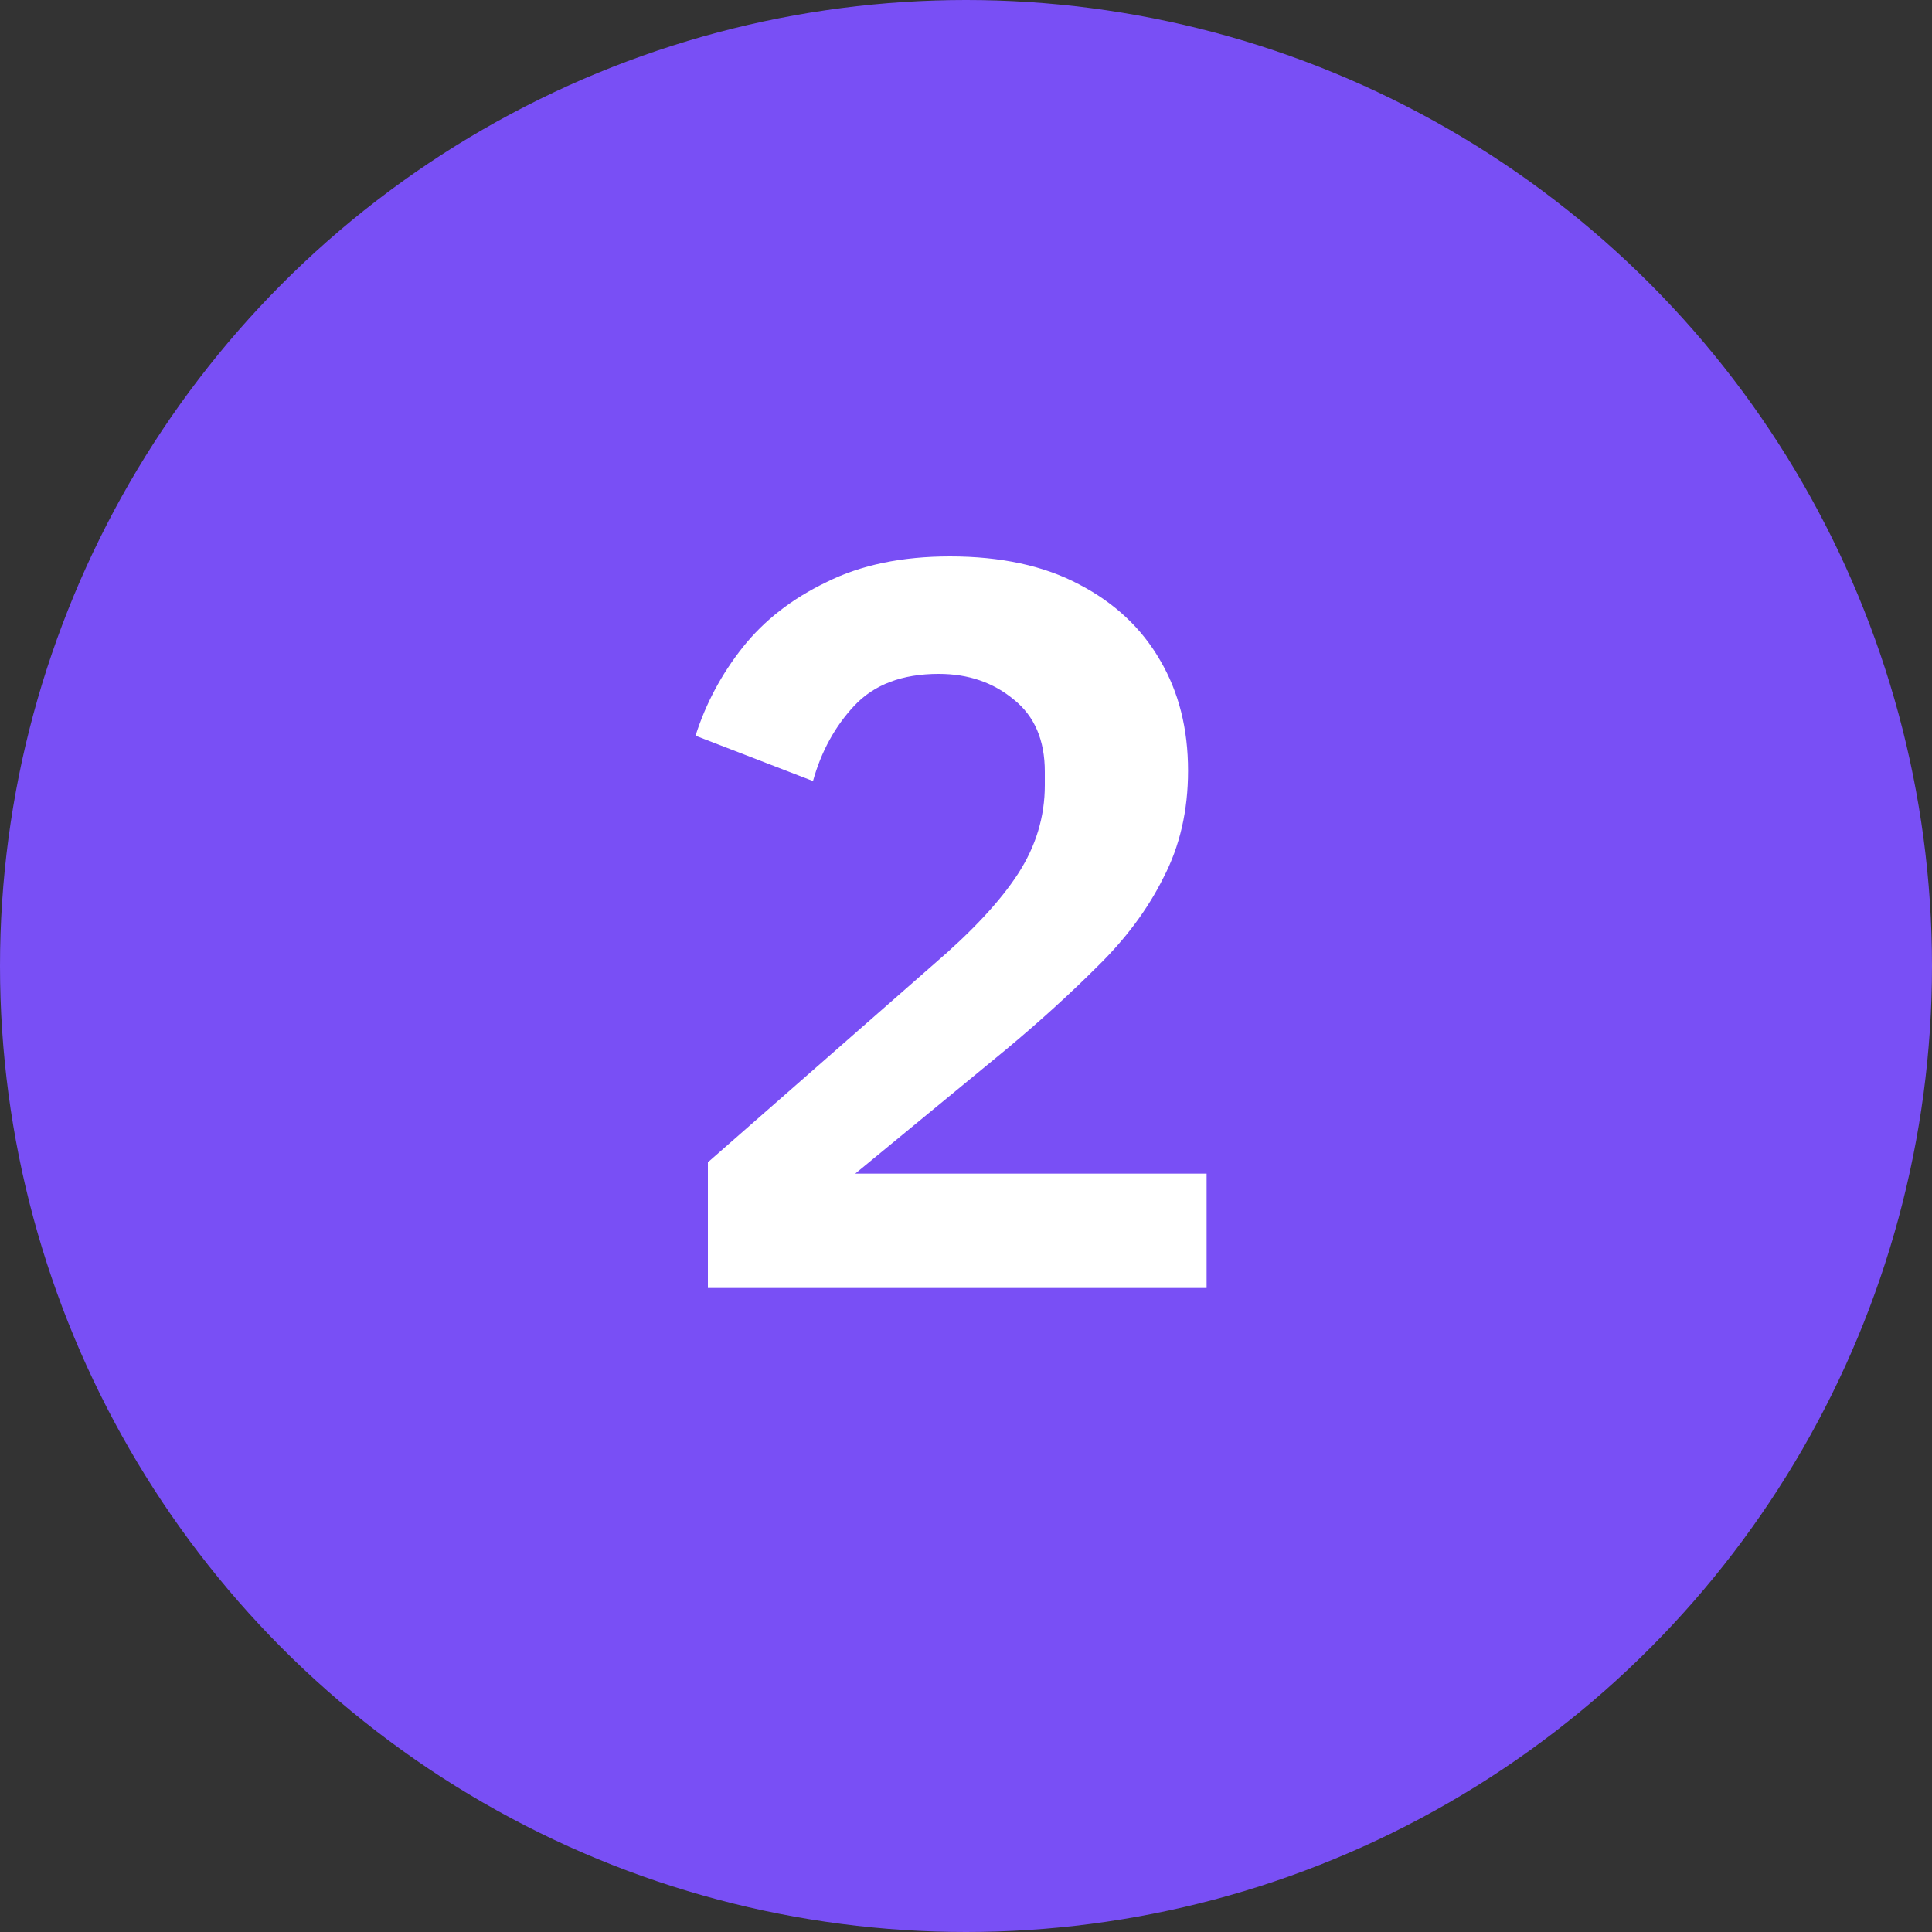
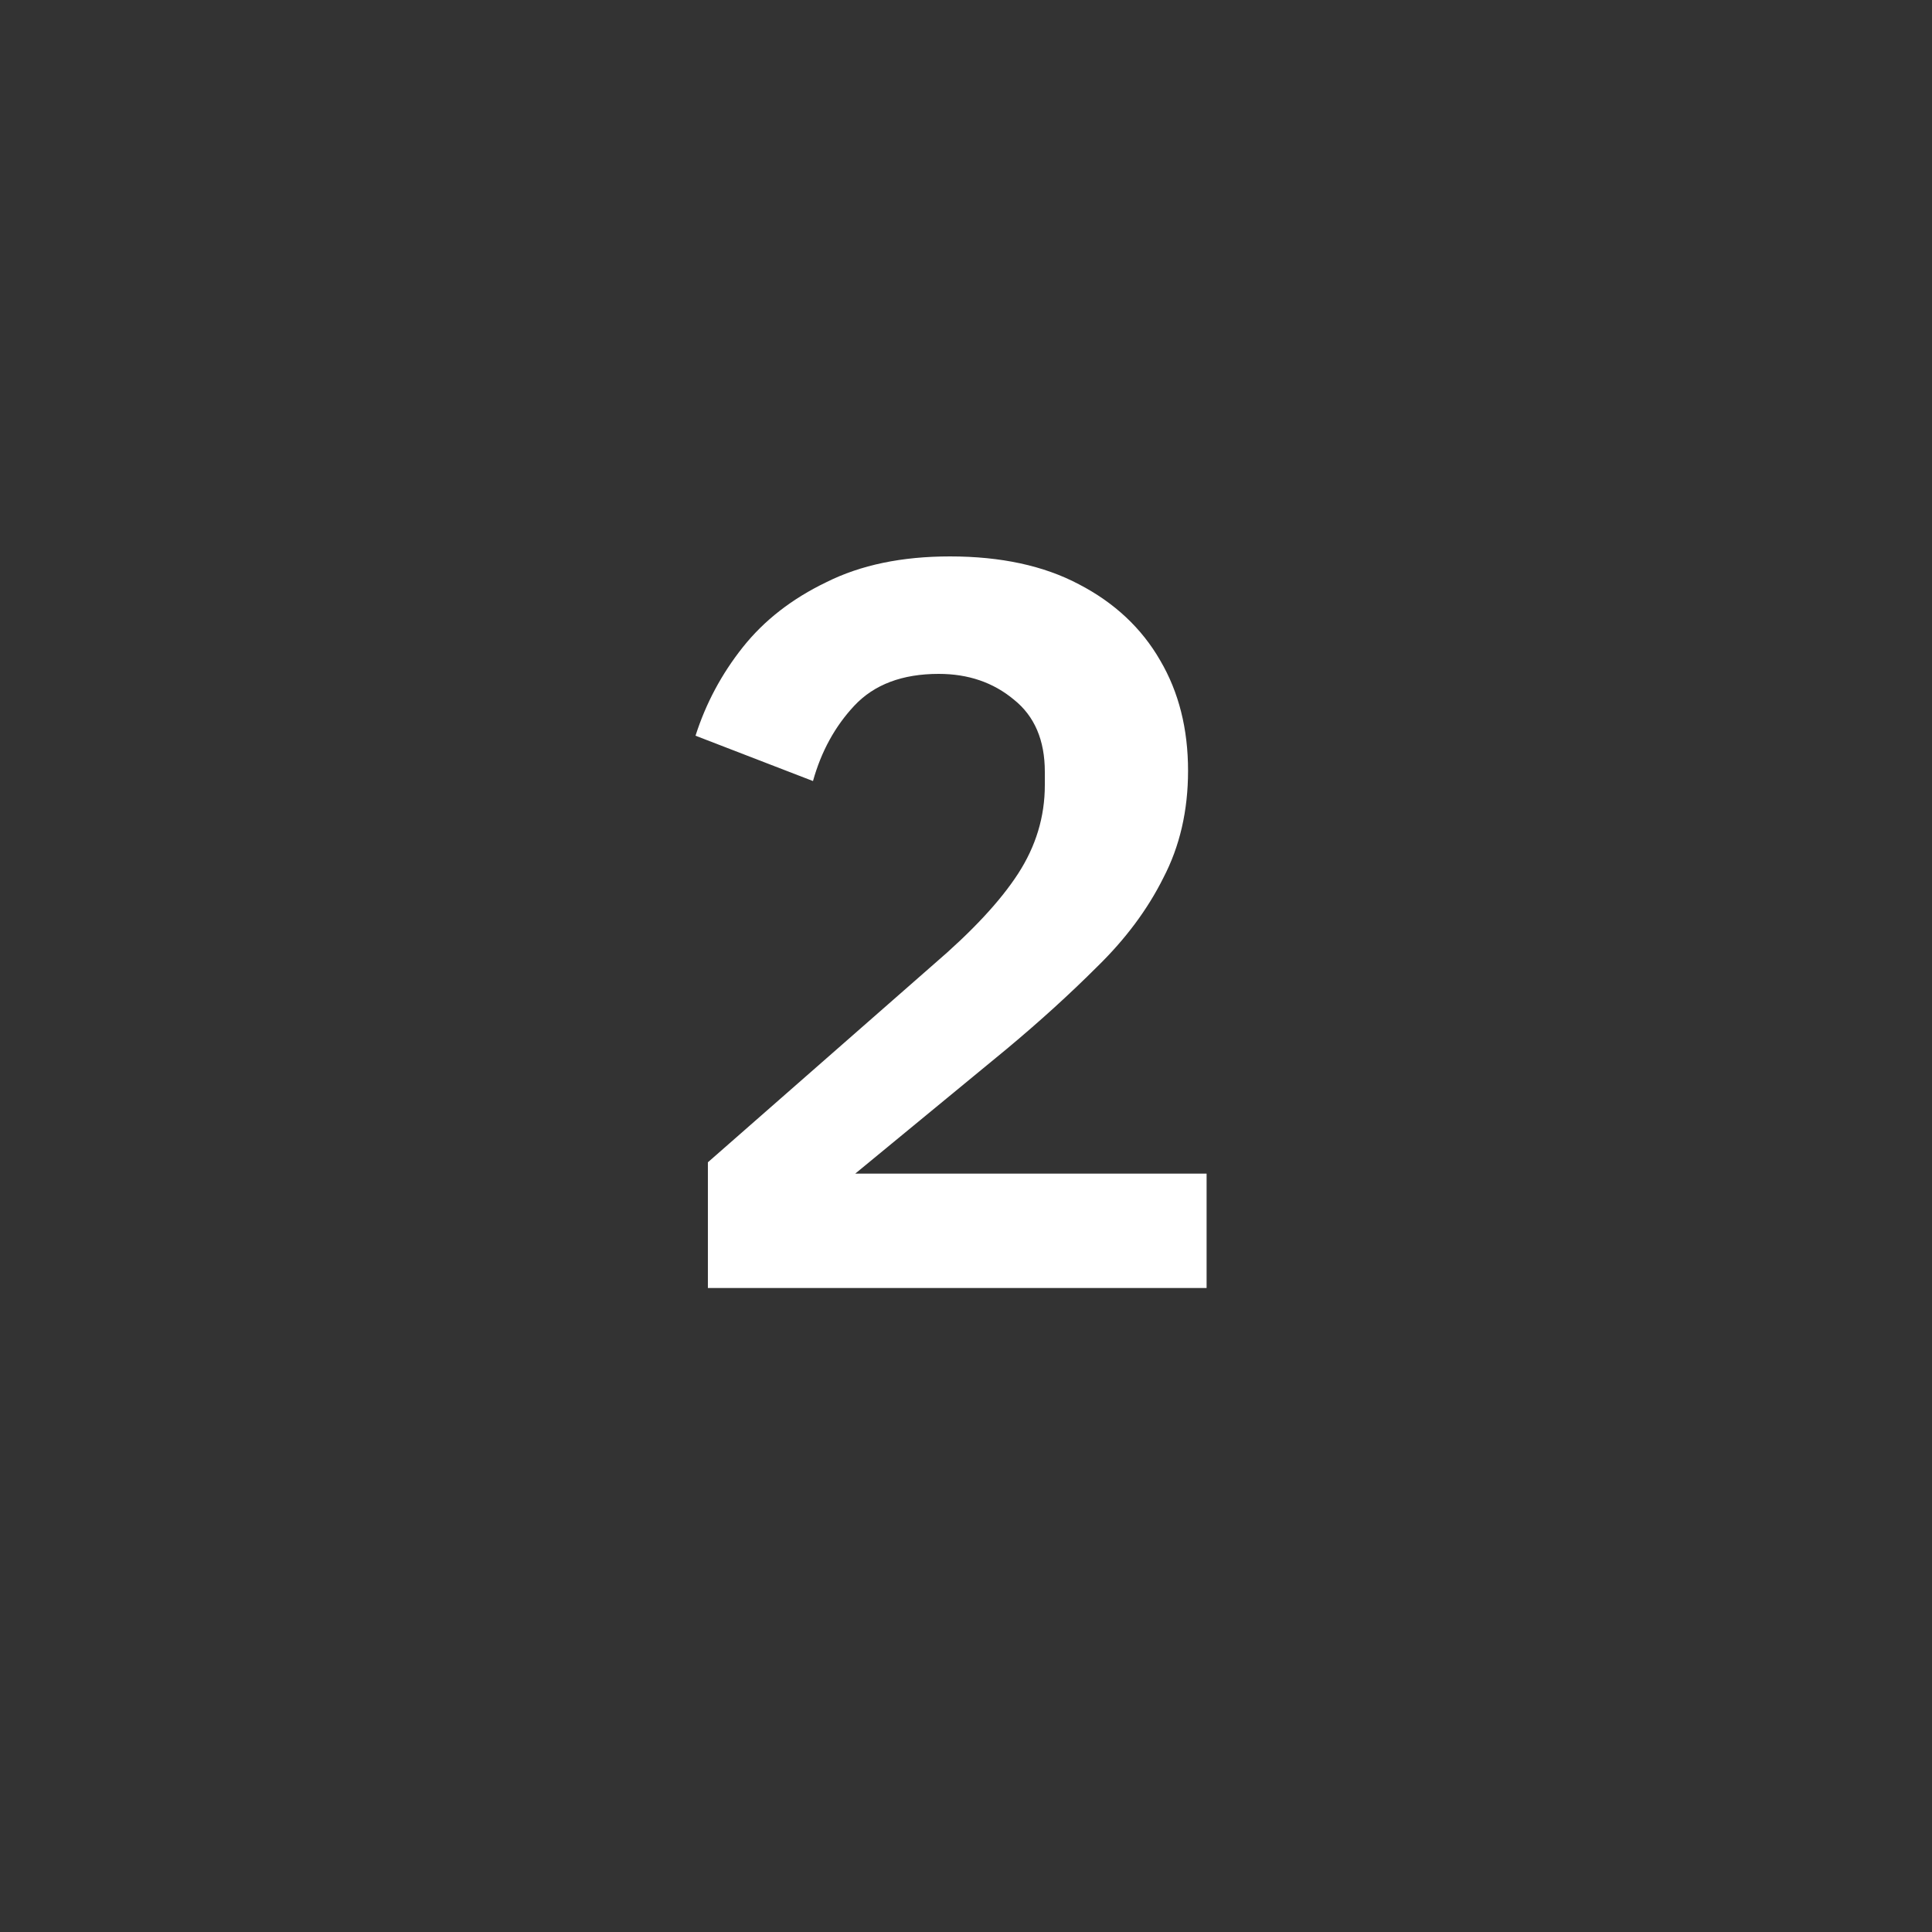
<svg xmlns="http://www.w3.org/2000/svg" width="30" height="30" viewBox="0 0 30 30" fill="none">
  <rect x="0" y="0" width="30" height="30" fill="#333333" stroke="none" />
-   <circle cx="15" cy="15" r="15" fill="#794FF5" />
  <path d="M18.736 18.224V20H10.992V18.048L14.496 14.976C15.093 14.464 15.531 13.995 15.808 13.568C16.085 13.141 16.224 12.683 16.224 12.192V11.984C16.224 11.493 16.064 11.12 15.744 10.864C15.424 10.597 15.035 10.464 14.576 10.464C14.011 10.464 13.573 10.629 13.264 10.96C12.965 11.28 12.752 11.669 12.624 12.128L10.8 11.424C10.96 10.923 11.205 10.464 11.536 10.048C11.867 9.632 12.299 9.296 12.832 9.04C13.365 8.773 14.005 8.64 14.752 8.64C15.541 8.64 16.208 8.784 16.752 9.072C17.307 9.36 17.728 9.755 18.016 10.256C18.304 10.747 18.448 11.317 18.448 11.968C18.448 12.587 18.32 13.141 18.064 13.632C17.819 14.123 17.477 14.581 17.04 15.008C16.613 15.435 16.144 15.861 15.632 16.288L13.28 18.224H18.736Z" fill="white" />
</svg>